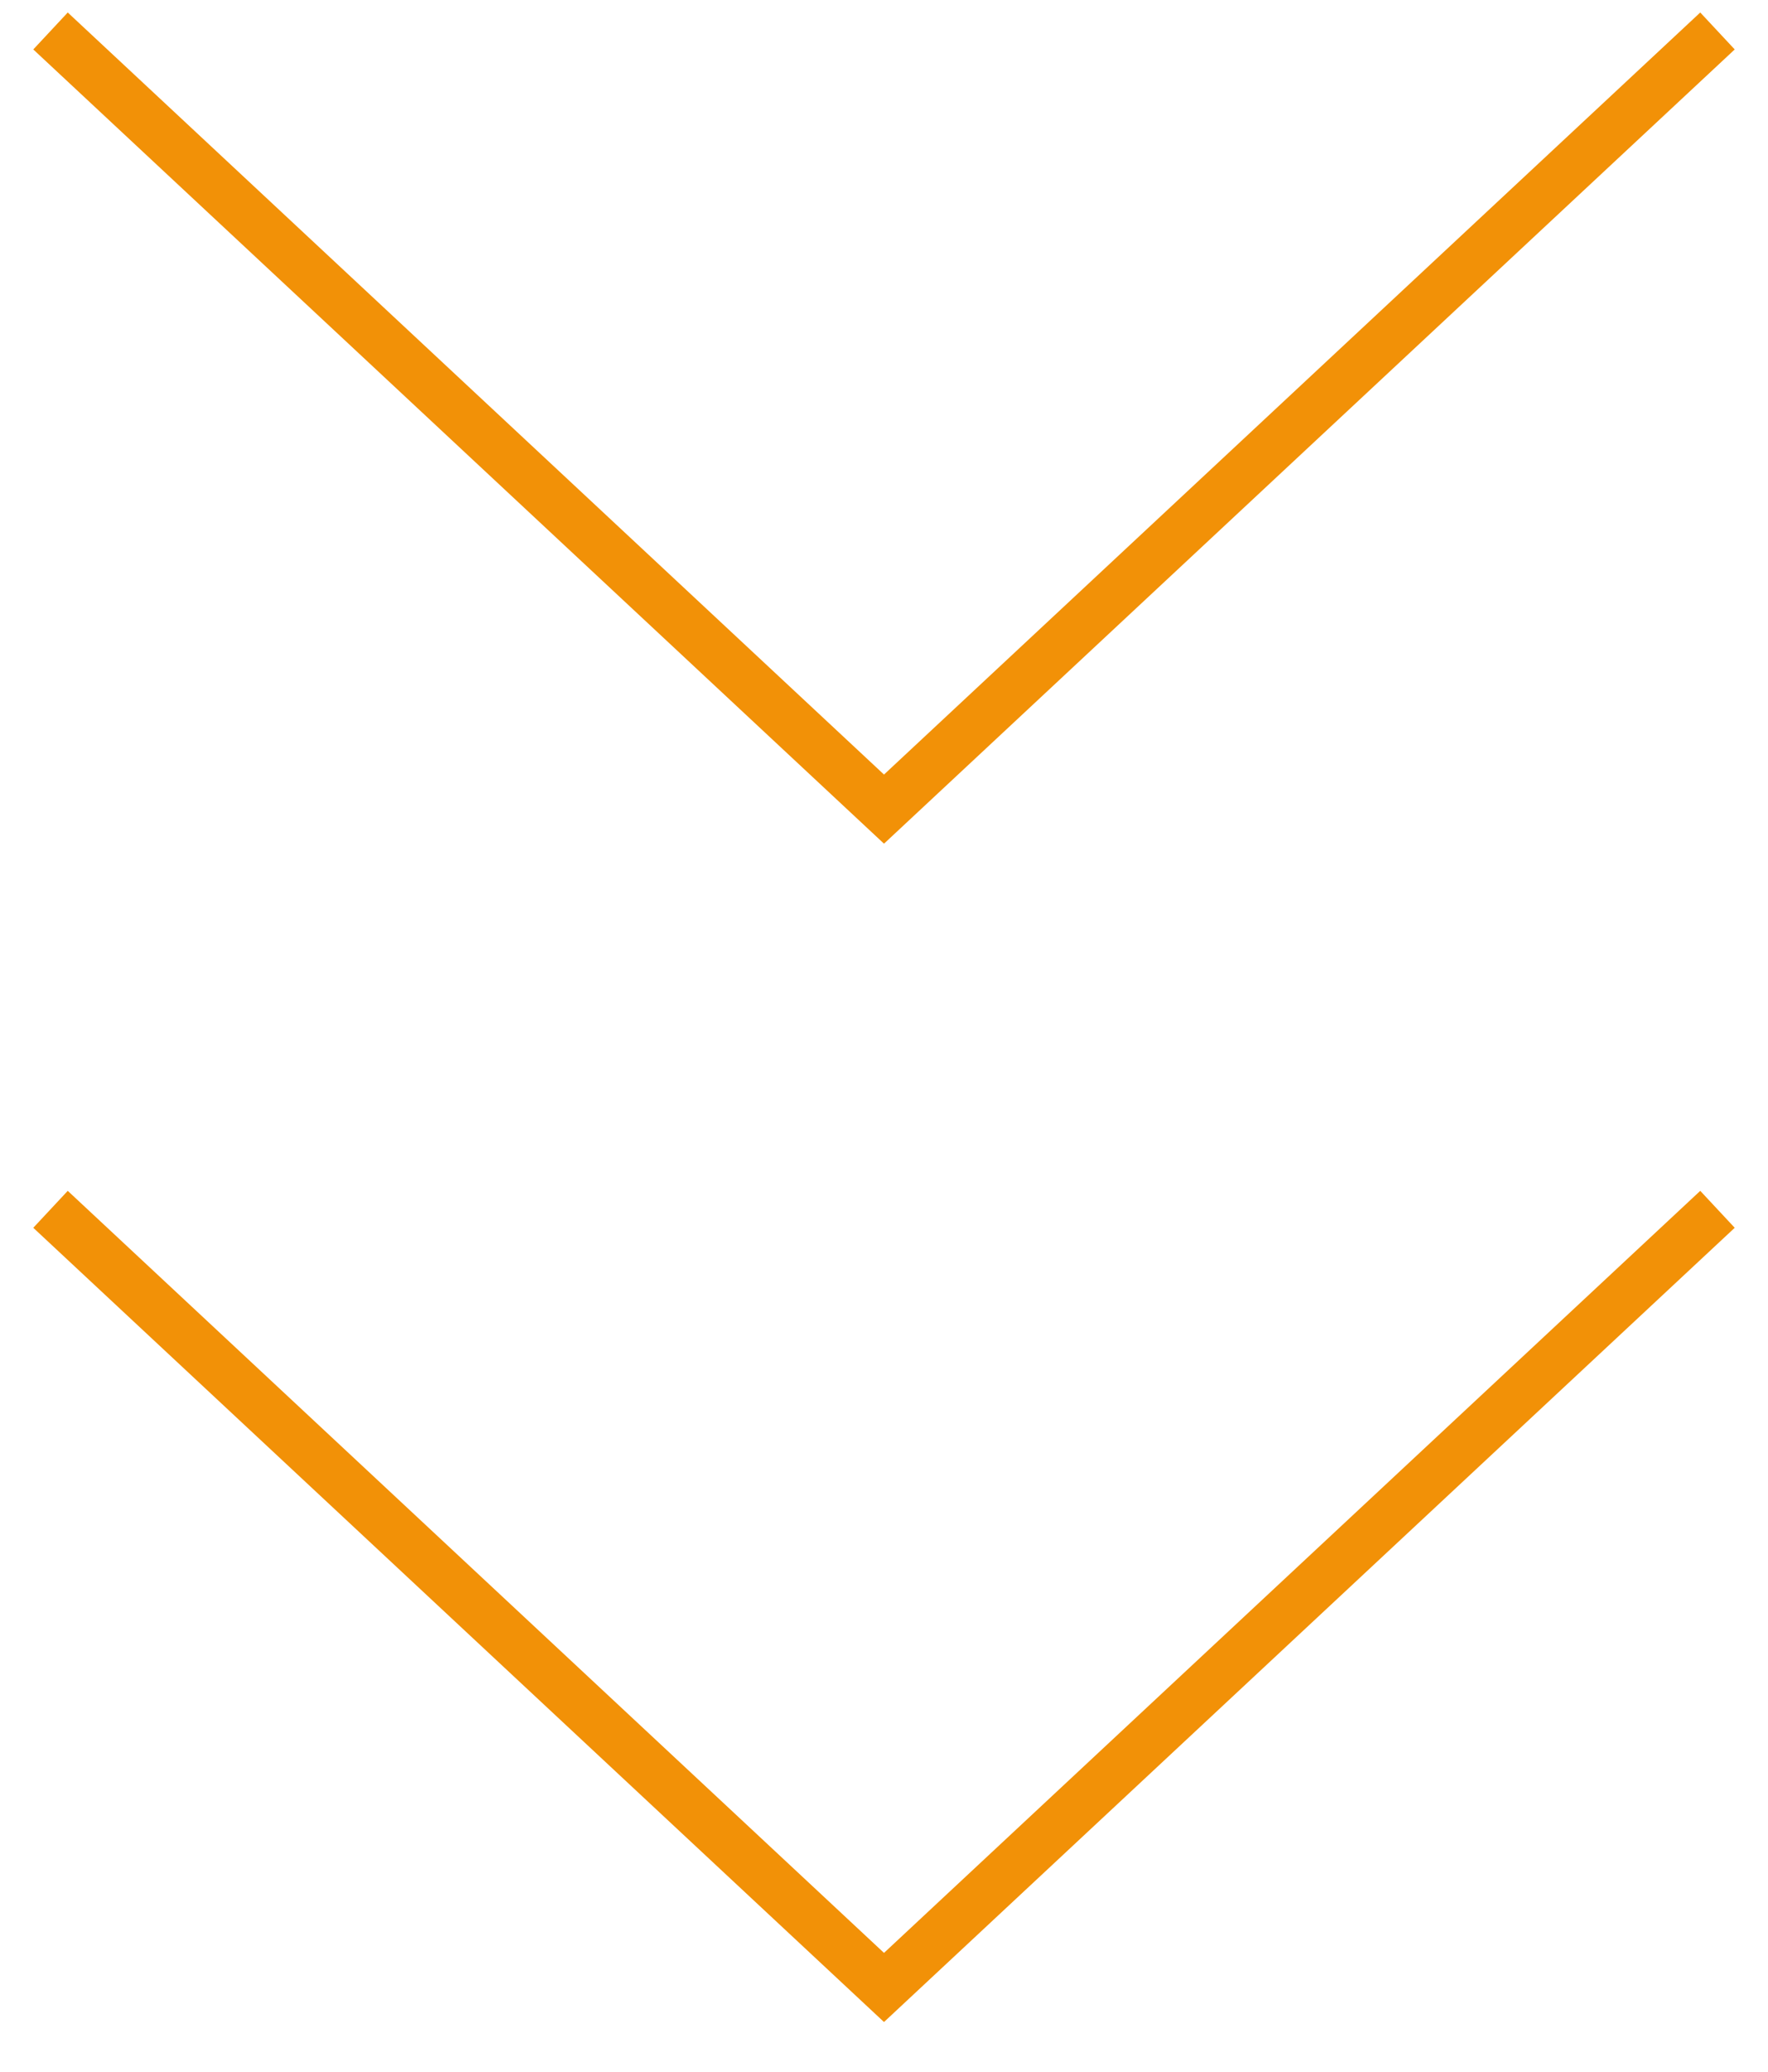
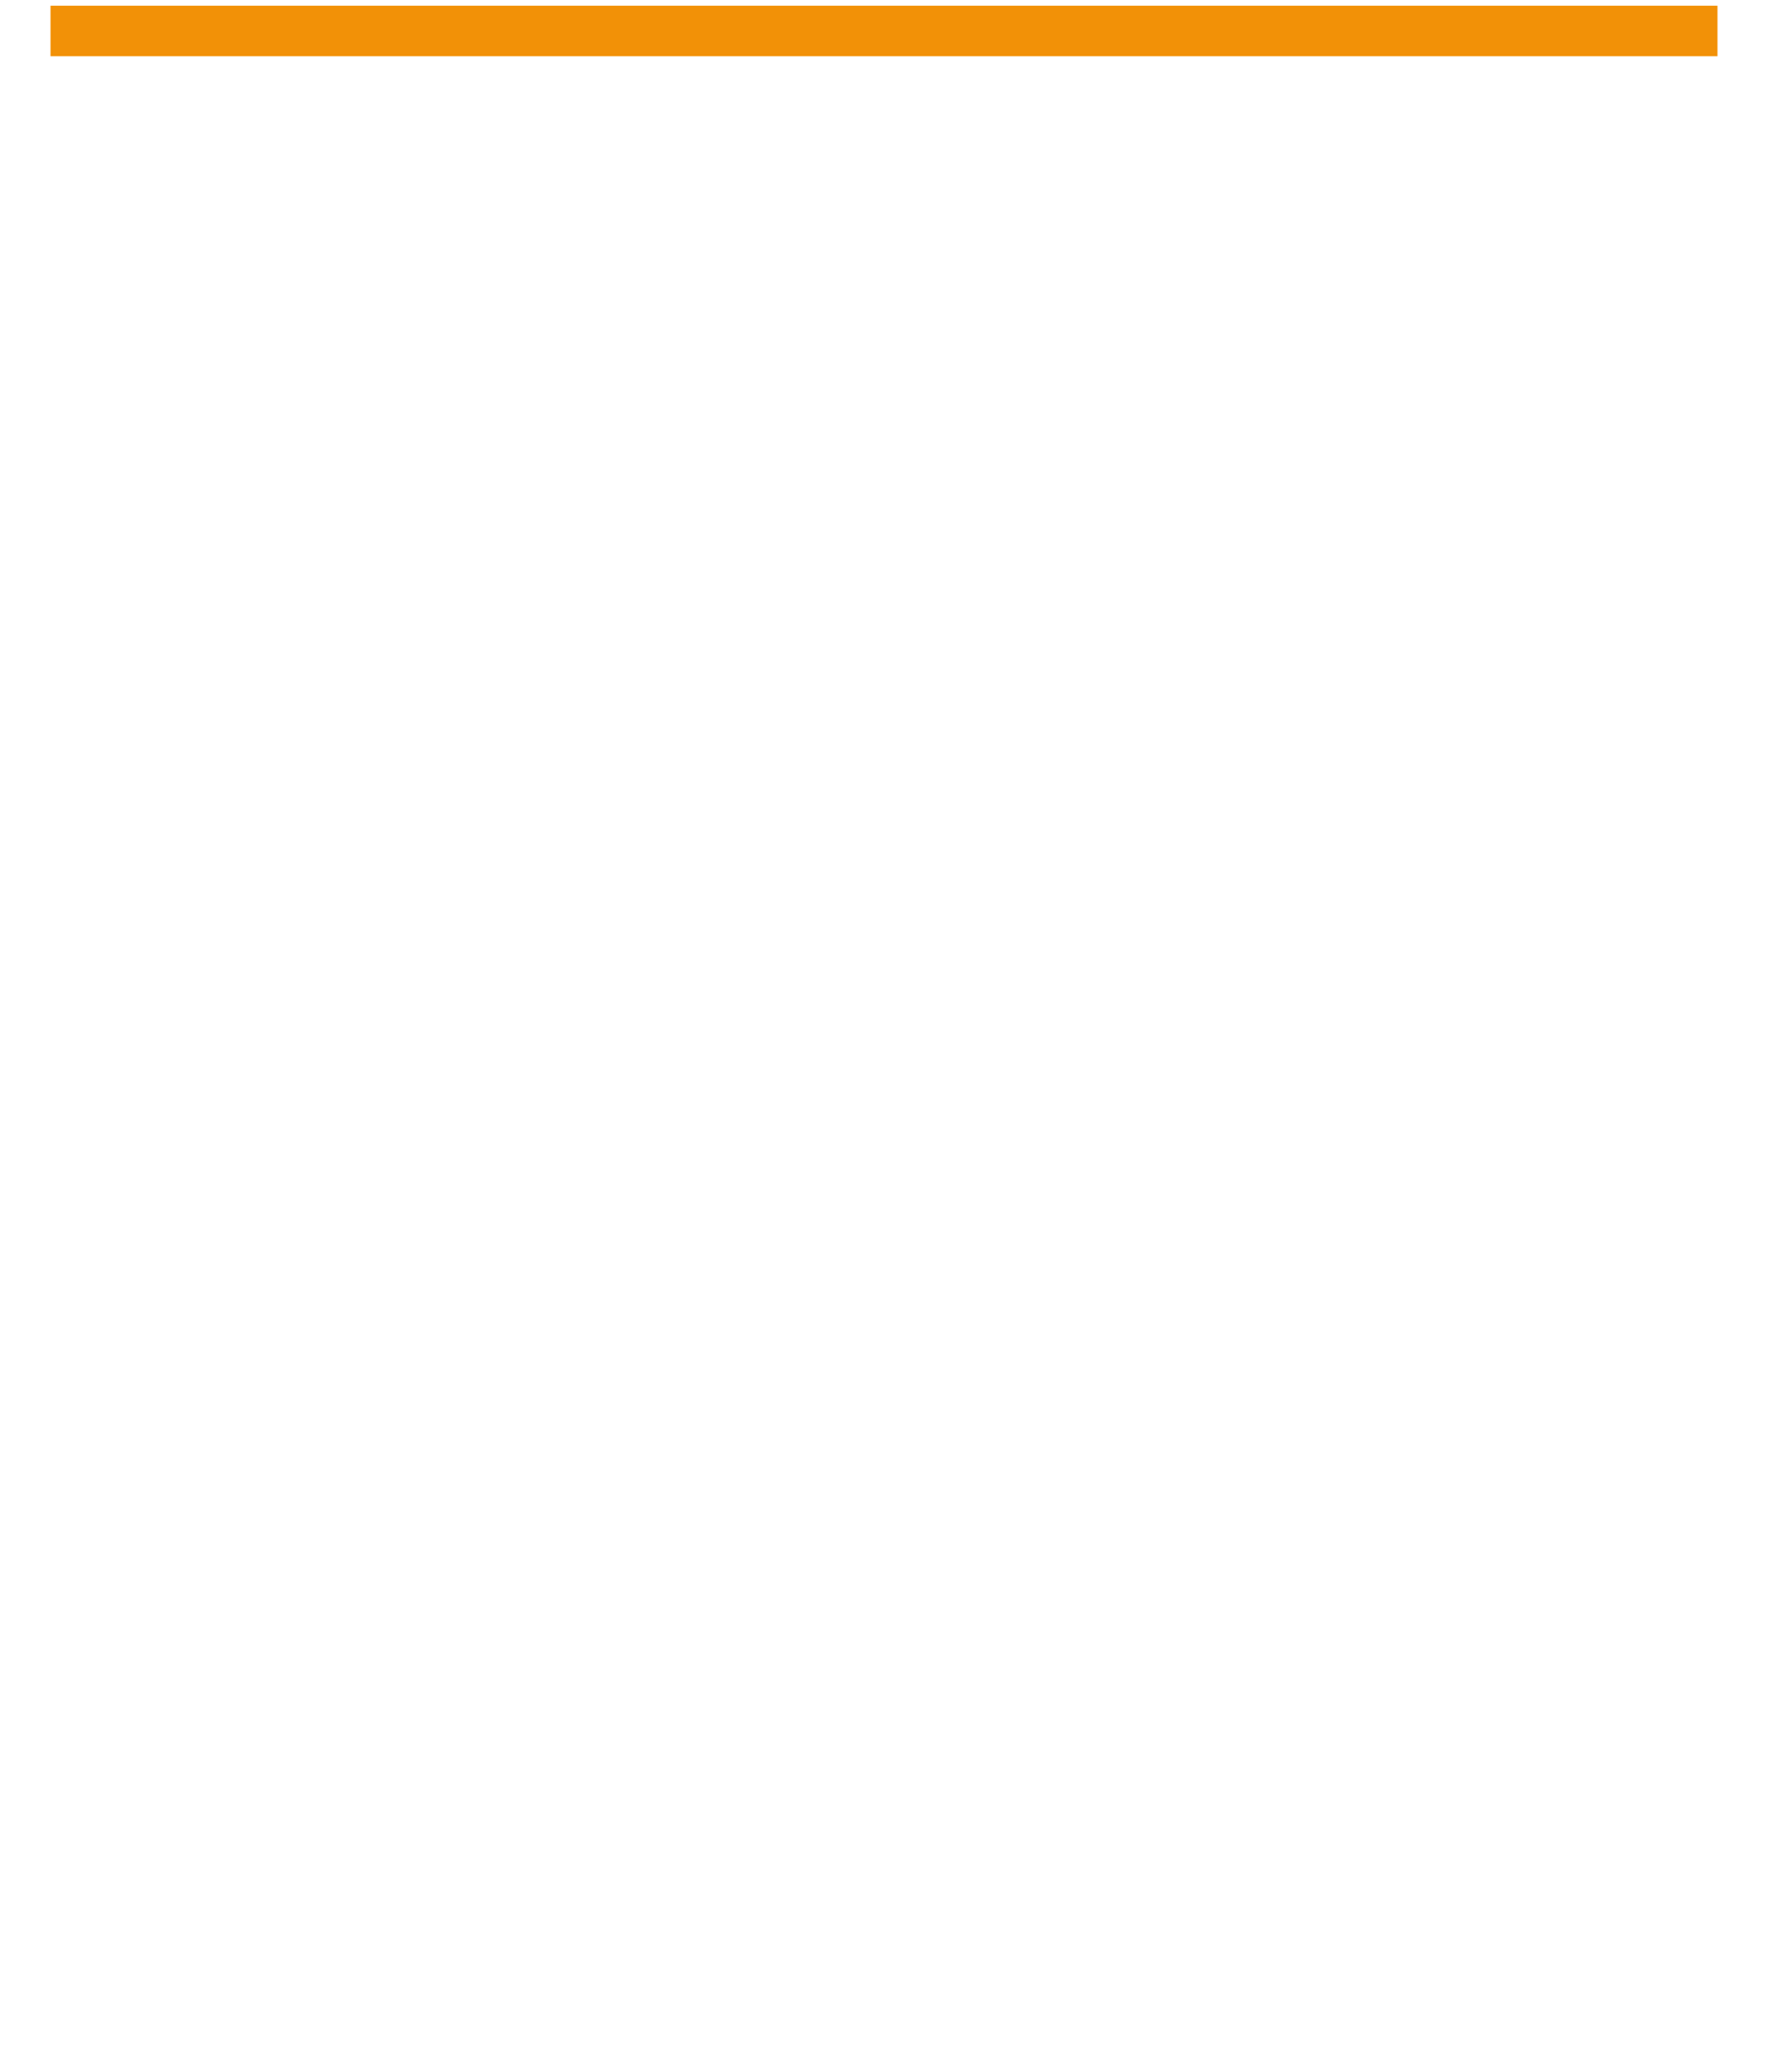
<svg xmlns="http://www.w3.org/2000/svg" width="35" height="41" viewBox="0 0 35 41" fill="none">
-   <path d="M1 23.933L17.5 39.333L34 23.933" stroke="#F29107" />
-   <path d="M1 0.613L17.5 16.013L34 0.613" stroke="#F29107" />
+   <path d="M1 0.613L34 0.613" stroke="#F29107" />
</svg>